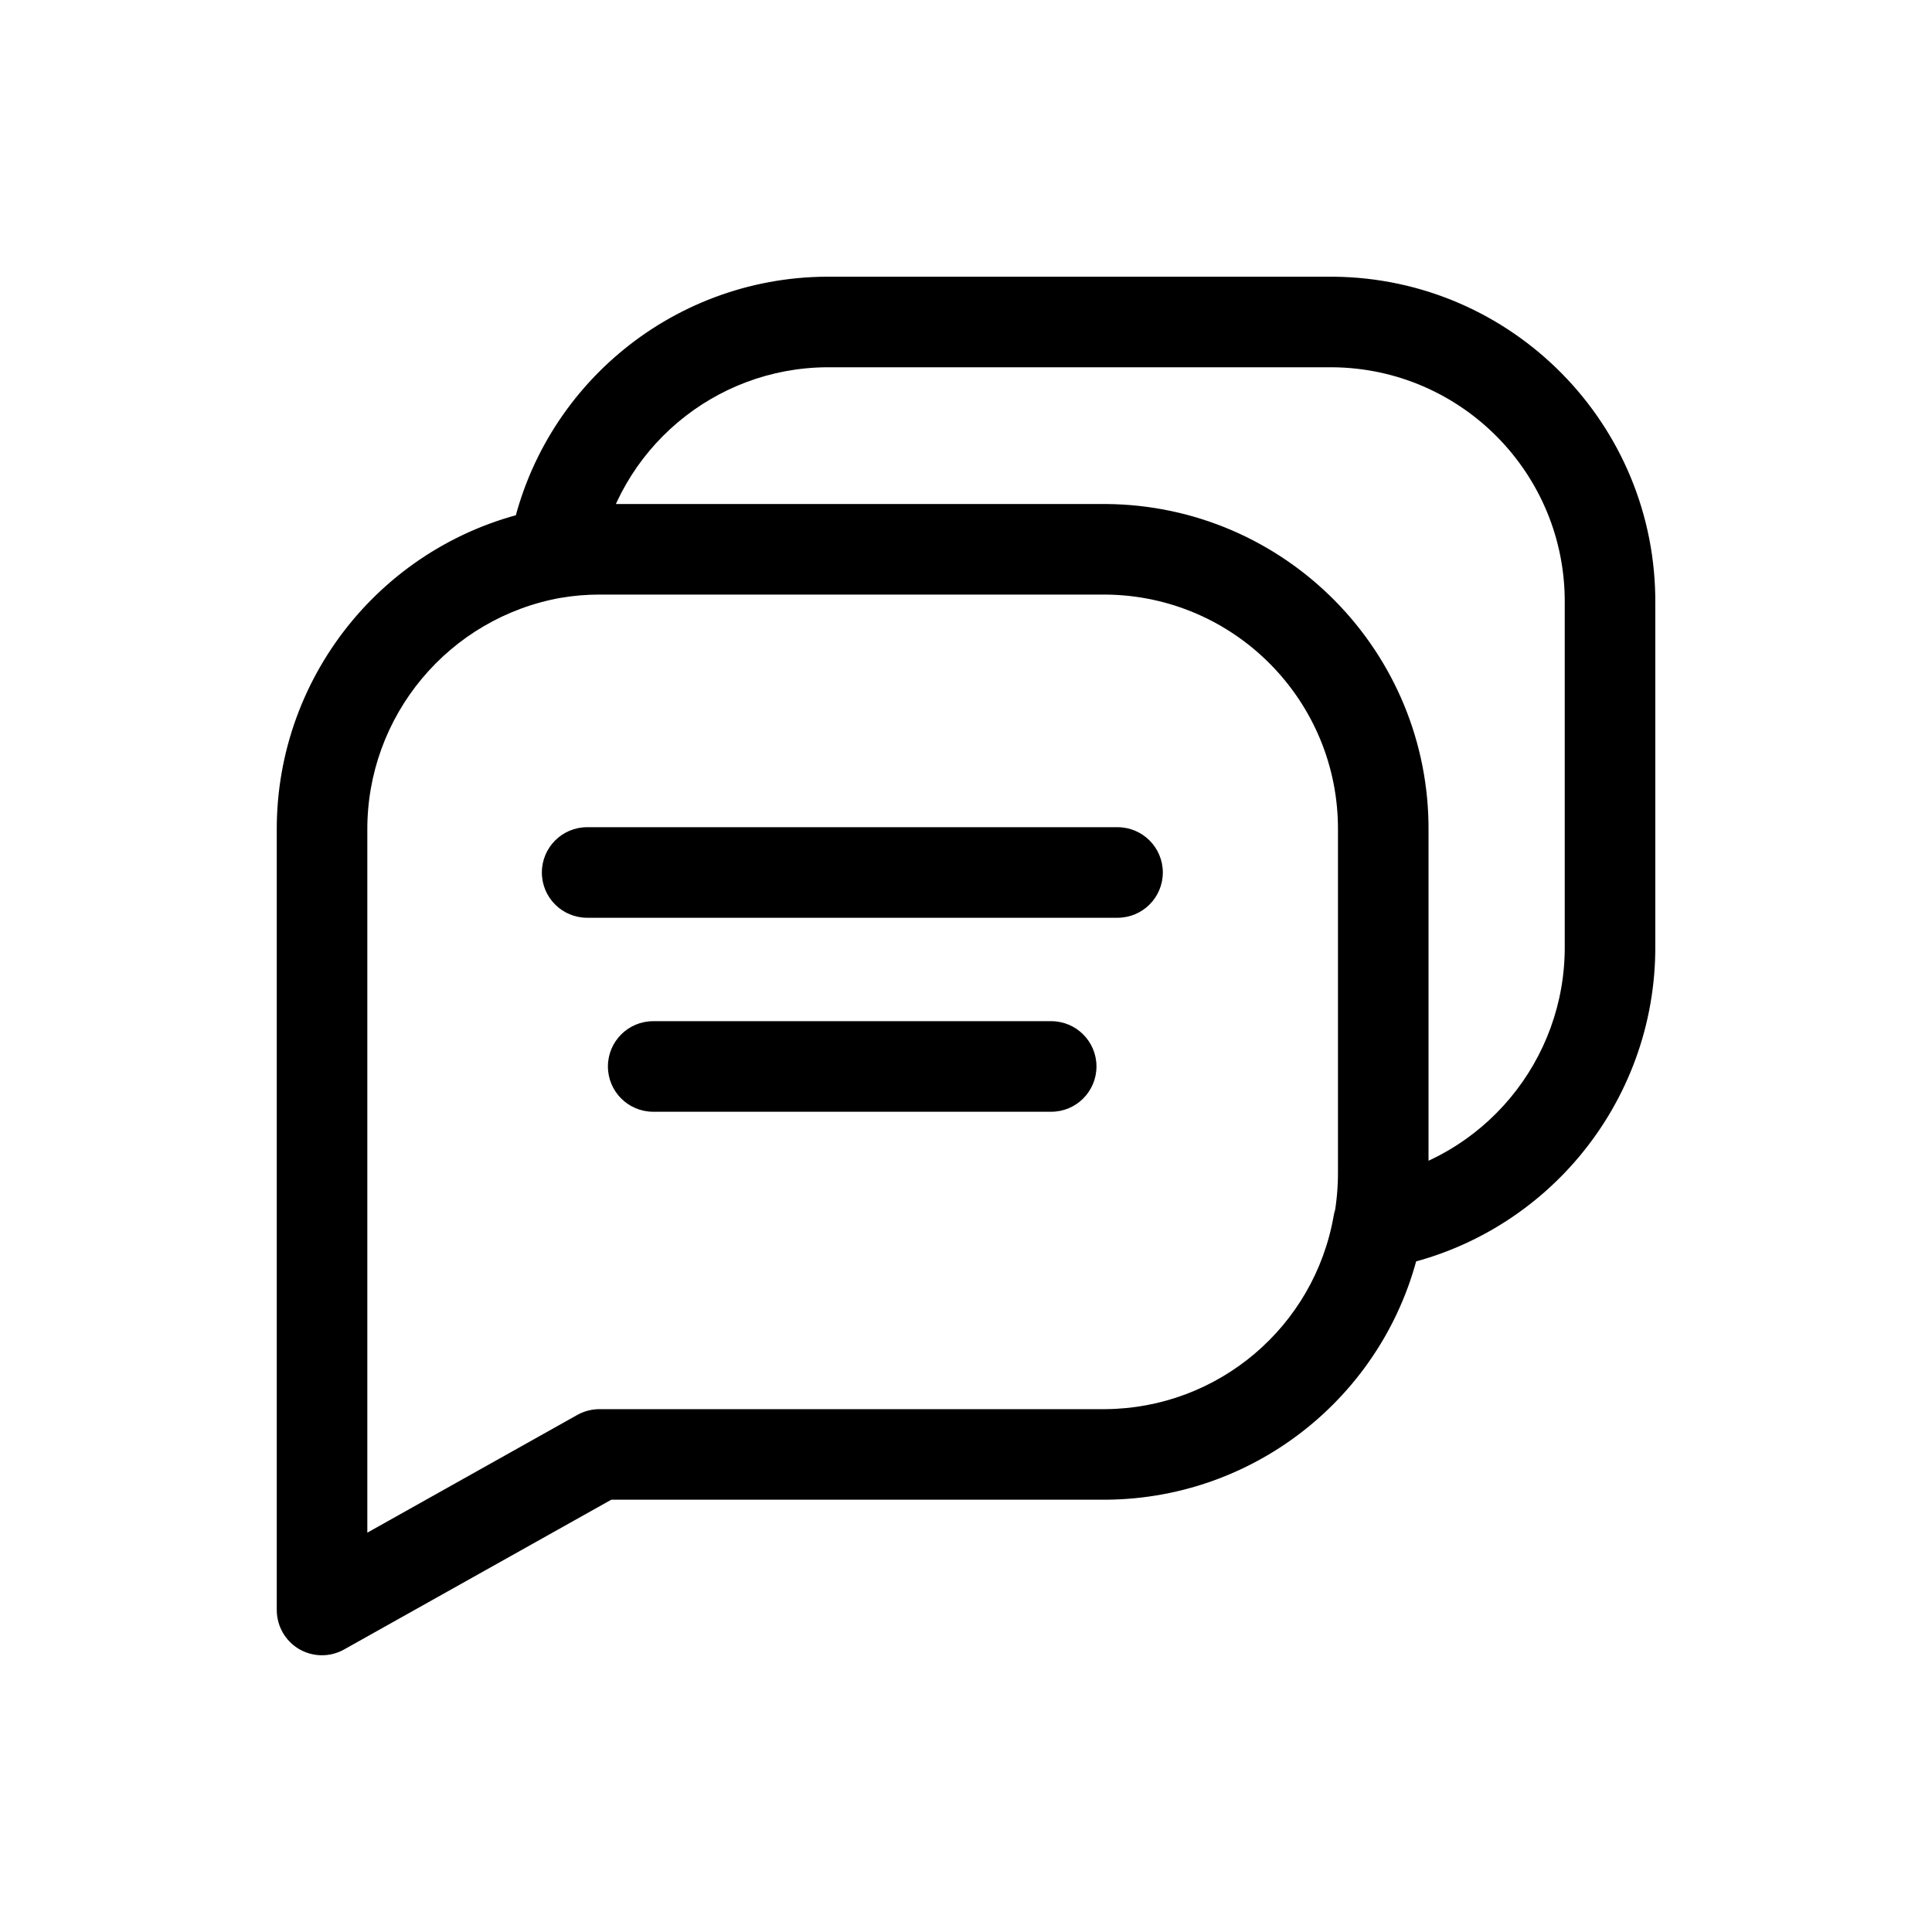
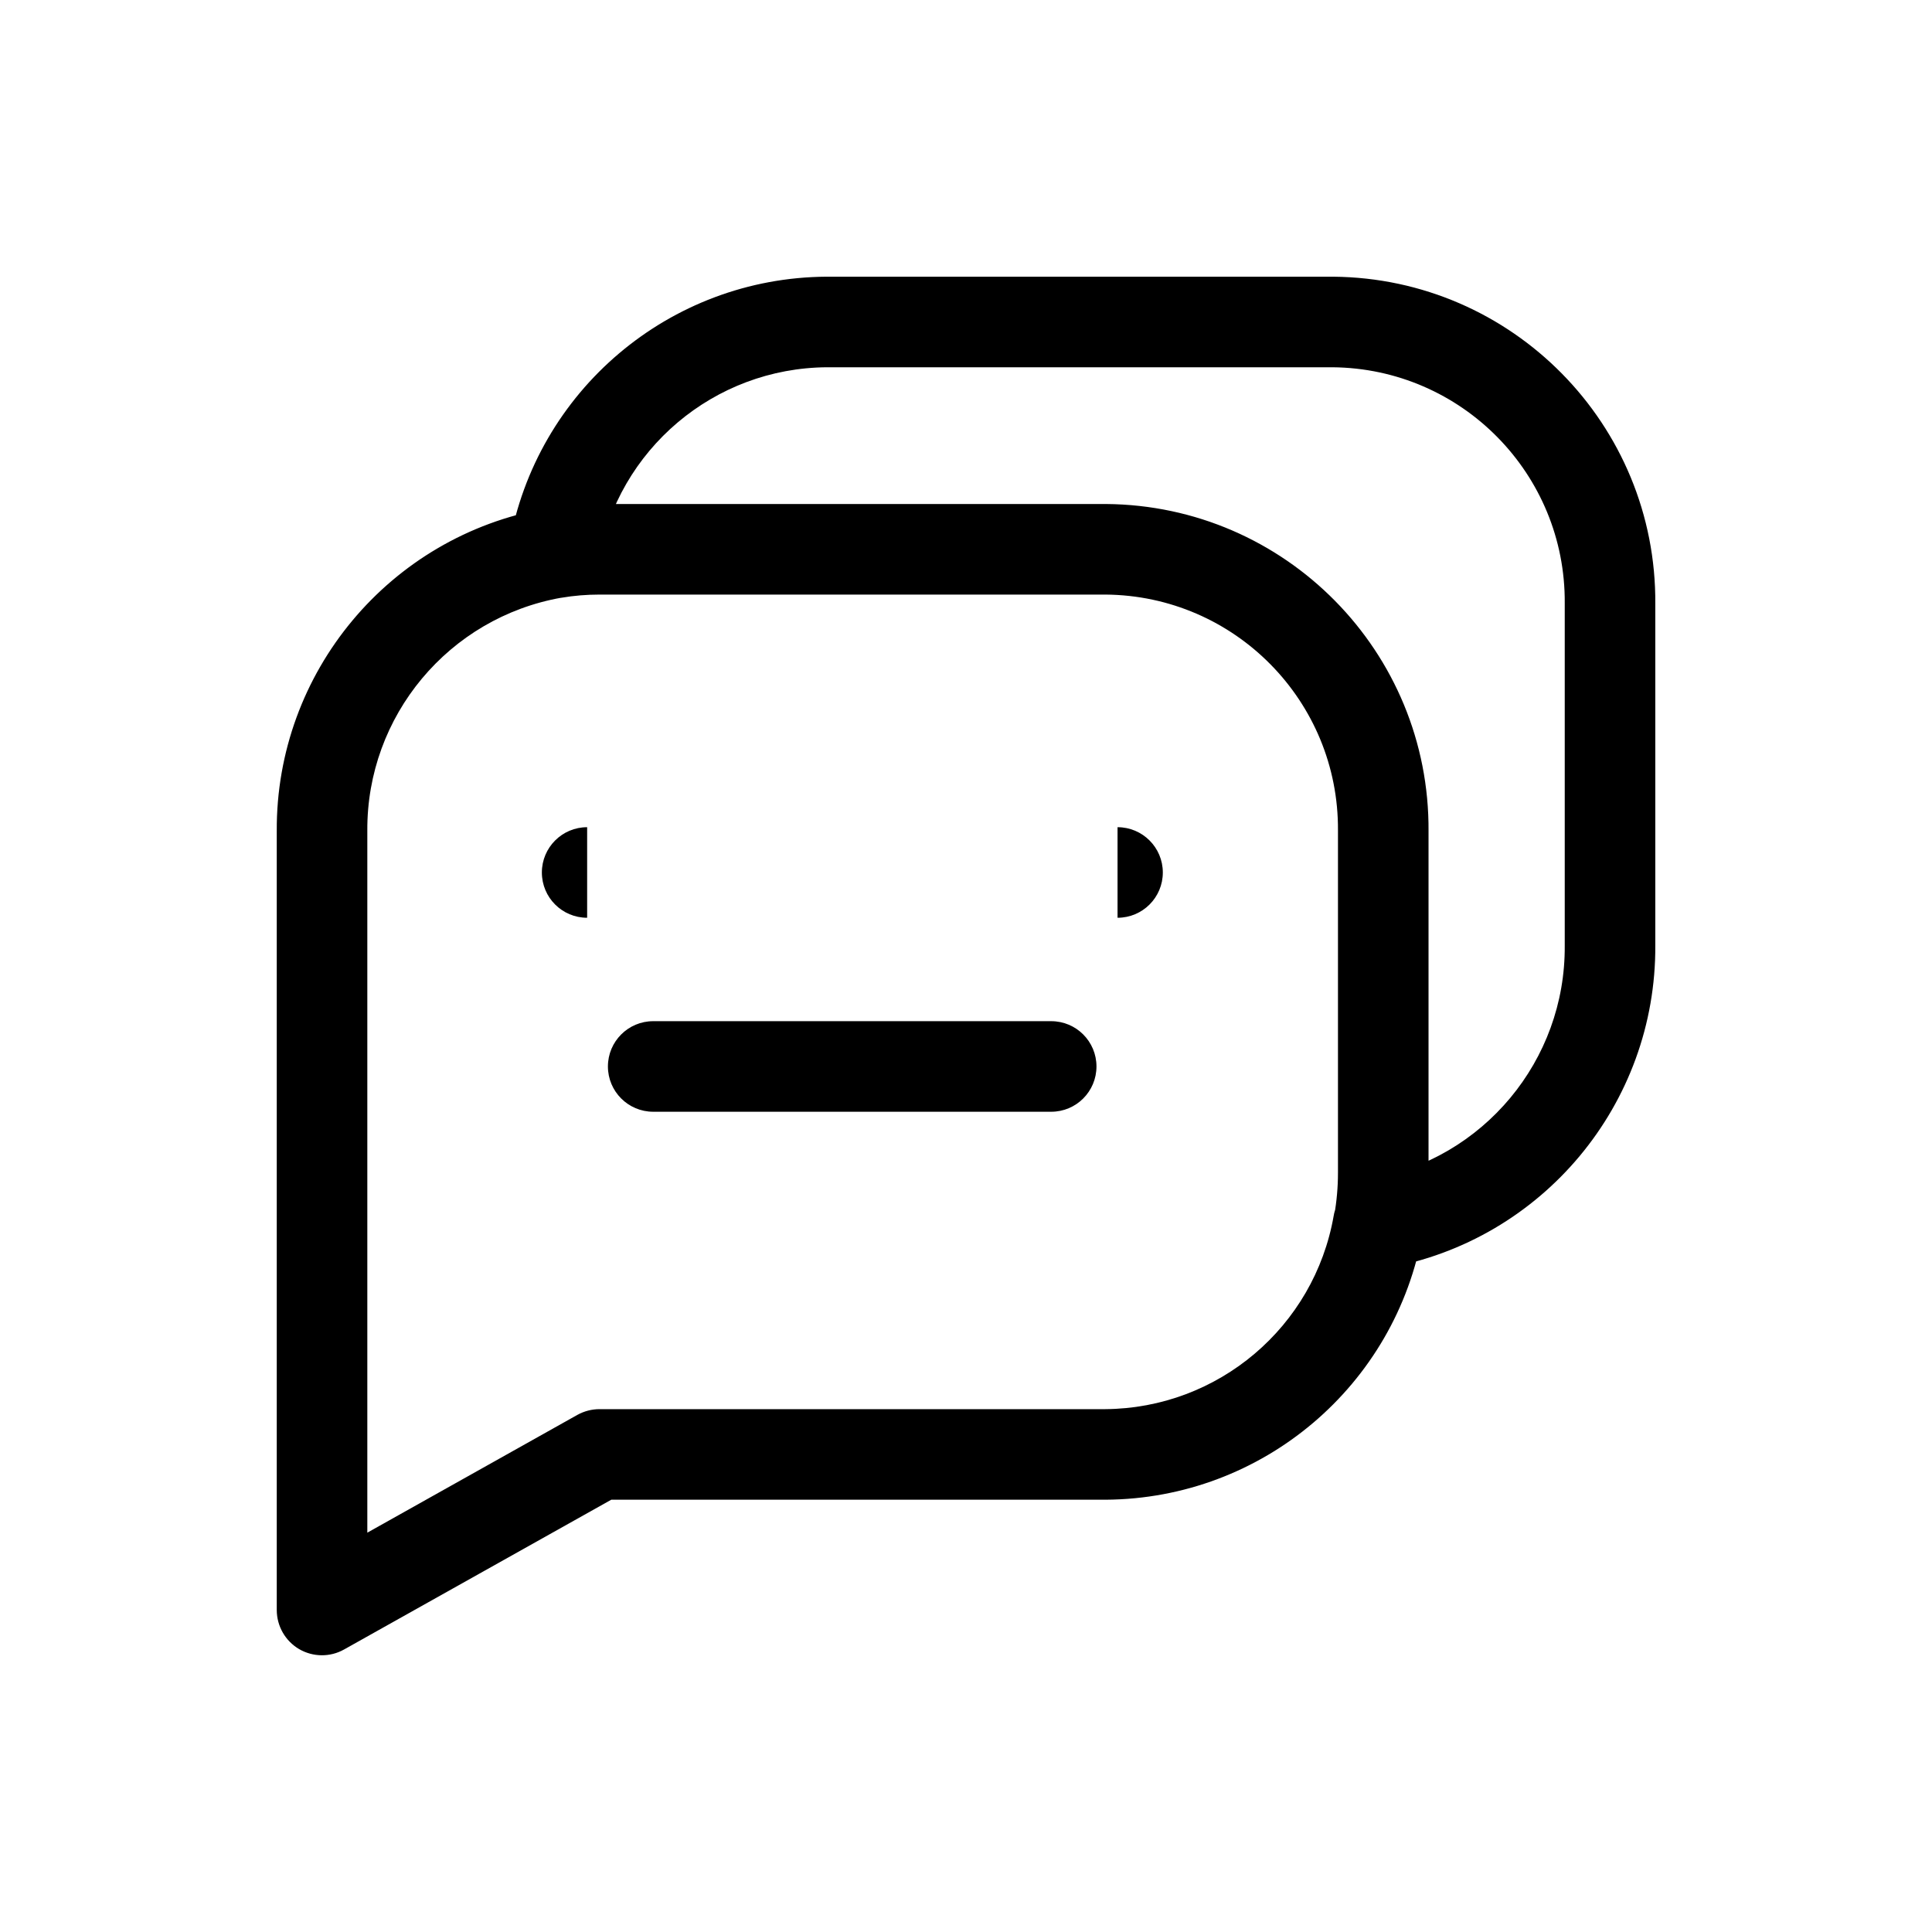
<svg xmlns="http://www.w3.org/2000/svg" width="32" height="32" viewBox="0 0 32 32" fill="none">
-   <path d="M9.725 13.701C9.311 13.701 8.975 14.037 8.975 14.451C8.975 14.866 9.311 15.201 9.725 15.201V13.701ZM18.51 15.201C18.924 15.201 19.26 14.866 19.26 14.451C19.26 14.037 18.924 13.701 18.51 13.701V15.201ZM10.819 16.914C10.405 16.914 10.069 17.25 10.069 17.664C10.069 18.078 10.405 18.414 10.819 18.414V16.914ZM17.411 18.414C17.826 18.414 18.161 18.078 18.161 17.664C18.161 17.25 17.826 16.914 17.411 16.914V18.414ZM9.048 8.421C8.64 8.489 8.364 8.876 8.432 9.285C8.501 9.693 8.887 9.969 9.296 9.901L9.048 8.421ZM9.934 9.098L9.932 9.848H9.934V9.098ZM18.315 9.098L18.321 8.348H18.315V9.098ZM22.911 13.763L22.161 13.757V13.763H22.911ZM22.911 19.425L22.161 19.425L22.161 19.426L22.911 19.425ZM22.099 20.131C22.027 20.539 22.299 20.928 22.707 21C23.114 21.073 23.504 20.801 23.576 20.393L22.099 20.131ZM9.302 9.899C9.71 9.827 9.983 9.438 9.911 9.03C9.839 8.623 9.45 8.35 9.042 8.422L9.302 9.899ZM5.334 13.761L6.084 13.761L6.084 13.757L5.334 13.761ZM5.334 26.666H4.584C4.584 26.933 4.725 27.179 4.954 27.314C5.184 27.448 5.468 27.451 5.7 27.32L5.334 26.666ZM9.929 24.09V23.34C9.801 23.34 9.675 23.373 9.563 23.435L9.929 24.09ZM18.31 24.09L18.31 24.84L18.315 24.84L18.31 24.09ZM23.567 20.395C23.639 19.987 23.365 19.599 22.957 19.527C22.549 19.456 22.161 19.729 22.09 20.137L23.567 20.395ZM8.433 9.033C8.362 9.441 8.636 9.829 9.044 9.9C9.452 9.971 9.84 9.697 9.911 9.289L8.433 9.033ZM13.695 5.333L13.695 4.583L13.69 4.583L13.695 5.333ZM22.076 5.333L22.082 4.583H22.076V5.333ZM26.667 9.997L25.917 9.992V9.997H26.667ZM26.667 15.66L25.917 15.66L25.917 15.665L26.667 15.66ZM22.698 19.528C22.29 19.6 22.018 19.989 22.09 20.397C22.162 20.805 22.551 21.077 22.959 21.005L22.698 19.528ZM9.725 14.451V15.201H18.51V14.451V13.701H9.725V14.451ZM10.819 17.664V18.414H17.411V17.664V16.914H10.819V17.664ZM9.172 9.161L9.296 9.901C9.506 9.865 9.719 9.848 9.932 9.848L9.934 9.098L9.935 8.348C9.638 8.348 9.341 8.372 9.048 8.421L9.172 9.161ZM9.934 9.098V9.848H18.315V9.098V8.348H9.934V9.098ZM18.315 9.098L18.309 9.848C20.452 9.864 22.176 11.614 22.161 13.757L22.911 13.763L23.661 13.768C23.682 10.797 21.292 8.371 18.32 8.348L18.315 9.098ZM22.911 13.763H22.161V19.425H22.911H23.661V13.763H22.911ZM22.911 19.425L22.161 19.426C22.161 19.662 22.14 19.898 22.099 20.131L22.838 20.262L23.576 20.393C23.633 20.073 23.661 19.749 23.661 19.424L22.911 19.425ZM9.172 9.161L9.042 8.422C6.452 8.879 4.569 11.136 4.584 13.765L5.334 13.761L6.084 13.757C6.073 11.859 7.433 10.229 9.302 9.899L9.172 9.161ZM5.334 13.761H4.584V26.666H5.334H6.084V13.761H5.334ZM5.334 26.666L5.7 27.32L10.296 24.744L9.929 24.09L9.563 23.435L4.967 26.012L5.334 26.666ZM9.929 24.09V24.84H18.31V24.09V23.34H9.929V24.09ZM18.31 24.09L18.315 24.84C20.91 24.823 23.121 22.951 23.567 20.395L22.828 20.266L22.09 20.137C21.768 21.979 20.175 23.327 18.305 23.34L18.31 24.09ZM9.172 9.161L9.911 9.289C10.231 7.444 11.827 6.094 13.699 6.083L13.695 5.333L13.69 4.583C11.092 4.598 8.877 6.472 8.433 9.033L9.172 9.161ZM13.695 5.333V6.083H22.076V5.333V4.583H13.695V5.333ZM22.076 5.333L22.069 6.083C24.211 6.101 25.933 7.851 25.917 9.992L26.667 9.997L27.417 10.003C27.439 7.034 25.051 4.608 22.082 4.583L22.076 5.333ZM26.667 9.997H25.917V15.66H26.667H27.417V9.997H26.667ZM26.667 15.66L25.917 15.665C25.93 17.565 24.57 19.198 22.698 19.528L22.828 20.266L22.959 21.005C25.551 20.547 27.434 18.287 27.417 15.655L26.667 15.66Z" fill="#143949" style="fill:#143949;fill:color(display-p3 0.078 0.224 0.286);fill-opacity:1;" />
+   <path d="M9.725 13.701C9.311 13.701 8.975 14.037 8.975 14.451C8.975 14.866 9.311 15.201 9.725 15.201V13.701ZM18.51 15.201C18.924 15.201 19.26 14.866 19.26 14.451C19.26 14.037 18.924 13.701 18.51 13.701V15.201ZM10.819 16.914C10.405 16.914 10.069 17.25 10.069 17.664C10.069 18.078 10.405 18.414 10.819 18.414V16.914ZM17.411 18.414C17.826 18.414 18.161 18.078 18.161 17.664C18.161 17.25 17.826 16.914 17.411 16.914V18.414ZM9.048 8.421C8.64 8.489 8.364 8.876 8.432 9.285C8.501 9.693 8.887 9.969 9.296 9.901L9.048 8.421ZM9.934 9.098L9.932 9.848H9.934V9.098ZM18.315 9.098L18.321 8.348H18.315V9.098ZM22.911 13.763L22.161 13.757V13.763H22.911ZM22.911 19.425L22.161 19.425L22.161 19.426L22.911 19.425ZM22.099 20.131C22.027 20.539 22.299 20.928 22.707 21C23.114 21.073 23.504 20.801 23.576 20.393L22.099 20.131ZM9.302 9.899C9.71 9.827 9.983 9.438 9.911 9.03C9.839 8.623 9.45 8.35 9.042 8.422L9.302 9.899ZM5.334 13.761L6.084 13.761L6.084 13.757L5.334 13.761ZM5.334 26.666H4.584C4.584 26.933 4.725 27.179 4.954 27.314C5.184 27.448 5.468 27.451 5.7 27.32L5.334 26.666ZM9.929 24.09V23.34C9.801 23.34 9.675 23.373 9.563 23.435L9.929 24.09ZM18.31 24.09L18.31 24.84L18.315 24.84L18.31 24.09ZM23.567 20.395C23.639 19.987 23.365 19.599 22.957 19.527C22.549 19.456 22.161 19.729 22.09 20.137L23.567 20.395ZM8.433 9.033C8.362 9.441 8.636 9.829 9.044 9.9C9.452 9.971 9.84 9.697 9.911 9.289L8.433 9.033ZM13.695 5.333L13.695 4.583L13.69 4.583L13.695 5.333ZM22.076 5.333L22.082 4.583H22.076V5.333ZM26.667 9.997L25.917 9.992V9.997H26.667ZM26.667 15.66L25.917 15.66L25.917 15.665L26.667 15.66ZM22.698 19.528C22.29 19.6 22.018 19.989 22.09 20.397C22.162 20.805 22.551 21.077 22.959 21.005L22.698 19.528ZM9.725 14.451V15.201V14.451V13.701H9.725V14.451ZM10.819 17.664V18.414H17.411V17.664V16.914H10.819V17.664ZM9.172 9.161L9.296 9.901C9.506 9.865 9.719 9.848 9.932 9.848L9.934 9.098L9.935 8.348C9.638 8.348 9.341 8.372 9.048 8.421L9.172 9.161ZM9.934 9.098V9.848H18.315V9.098V8.348H9.934V9.098ZM18.315 9.098L18.309 9.848C20.452 9.864 22.176 11.614 22.161 13.757L22.911 13.763L23.661 13.768C23.682 10.797 21.292 8.371 18.32 8.348L18.315 9.098ZM22.911 13.763H22.161V19.425H22.911H23.661V13.763H22.911ZM22.911 19.425L22.161 19.426C22.161 19.662 22.14 19.898 22.099 20.131L22.838 20.262L23.576 20.393C23.633 20.073 23.661 19.749 23.661 19.424L22.911 19.425ZM9.172 9.161L9.042 8.422C6.452 8.879 4.569 11.136 4.584 13.765L5.334 13.761L6.084 13.757C6.073 11.859 7.433 10.229 9.302 9.899L9.172 9.161ZM5.334 13.761H4.584V26.666H5.334H6.084V13.761H5.334ZM5.334 26.666L5.7 27.32L10.296 24.744L9.929 24.09L9.563 23.435L4.967 26.012L5.334 26.666ZM9.929 24.09V24.84H18.31V24.09V23.34H9.929V24.09ZM18.31 24.09L18.315 24.84C20.91 24.823 23.121 22.951 23.567 20.395L22.828 20.266L22.09 20.137C21.768 21.979 20.175 23.327 18.305 23.34L18.31 24.09ZM9.172 9.161L9.911 9.289C10.231 7.444 11.827 6.094 13.699 6.083L13.695 5.333L13.69 4.583C11.092 4.598 8.877 6.472 8.433 9.033L9.172 9.161ZM13.695 5.333V6.083H22.076V5.333V4.583H13.695V5.333ZM22.076 5.333L22.069 6.083C24.211 6.101 25.933 7.851 25.917 9.992L26.667 9.997L27.417 10.003C27.439 7.034 25.051 4.608 22.082 4.583L22.076 5.333ZM26.667 9.997H25.917V15.66H26.667H27.417V9.997H26.667ZM26.667 15.66L25.917 15.665C25.93 17.565 24.57 19.198 22.698 19.528L22.828 20.266L22.959 21.005C25.551 20.547 27.434 18.287 27.417 15.655L26.667 15.66Z" fill="#143949" style="fill:#143949;fill:color(display-p3 0.078 0.224 0.286);fill-opacity:1;" />
</svg>